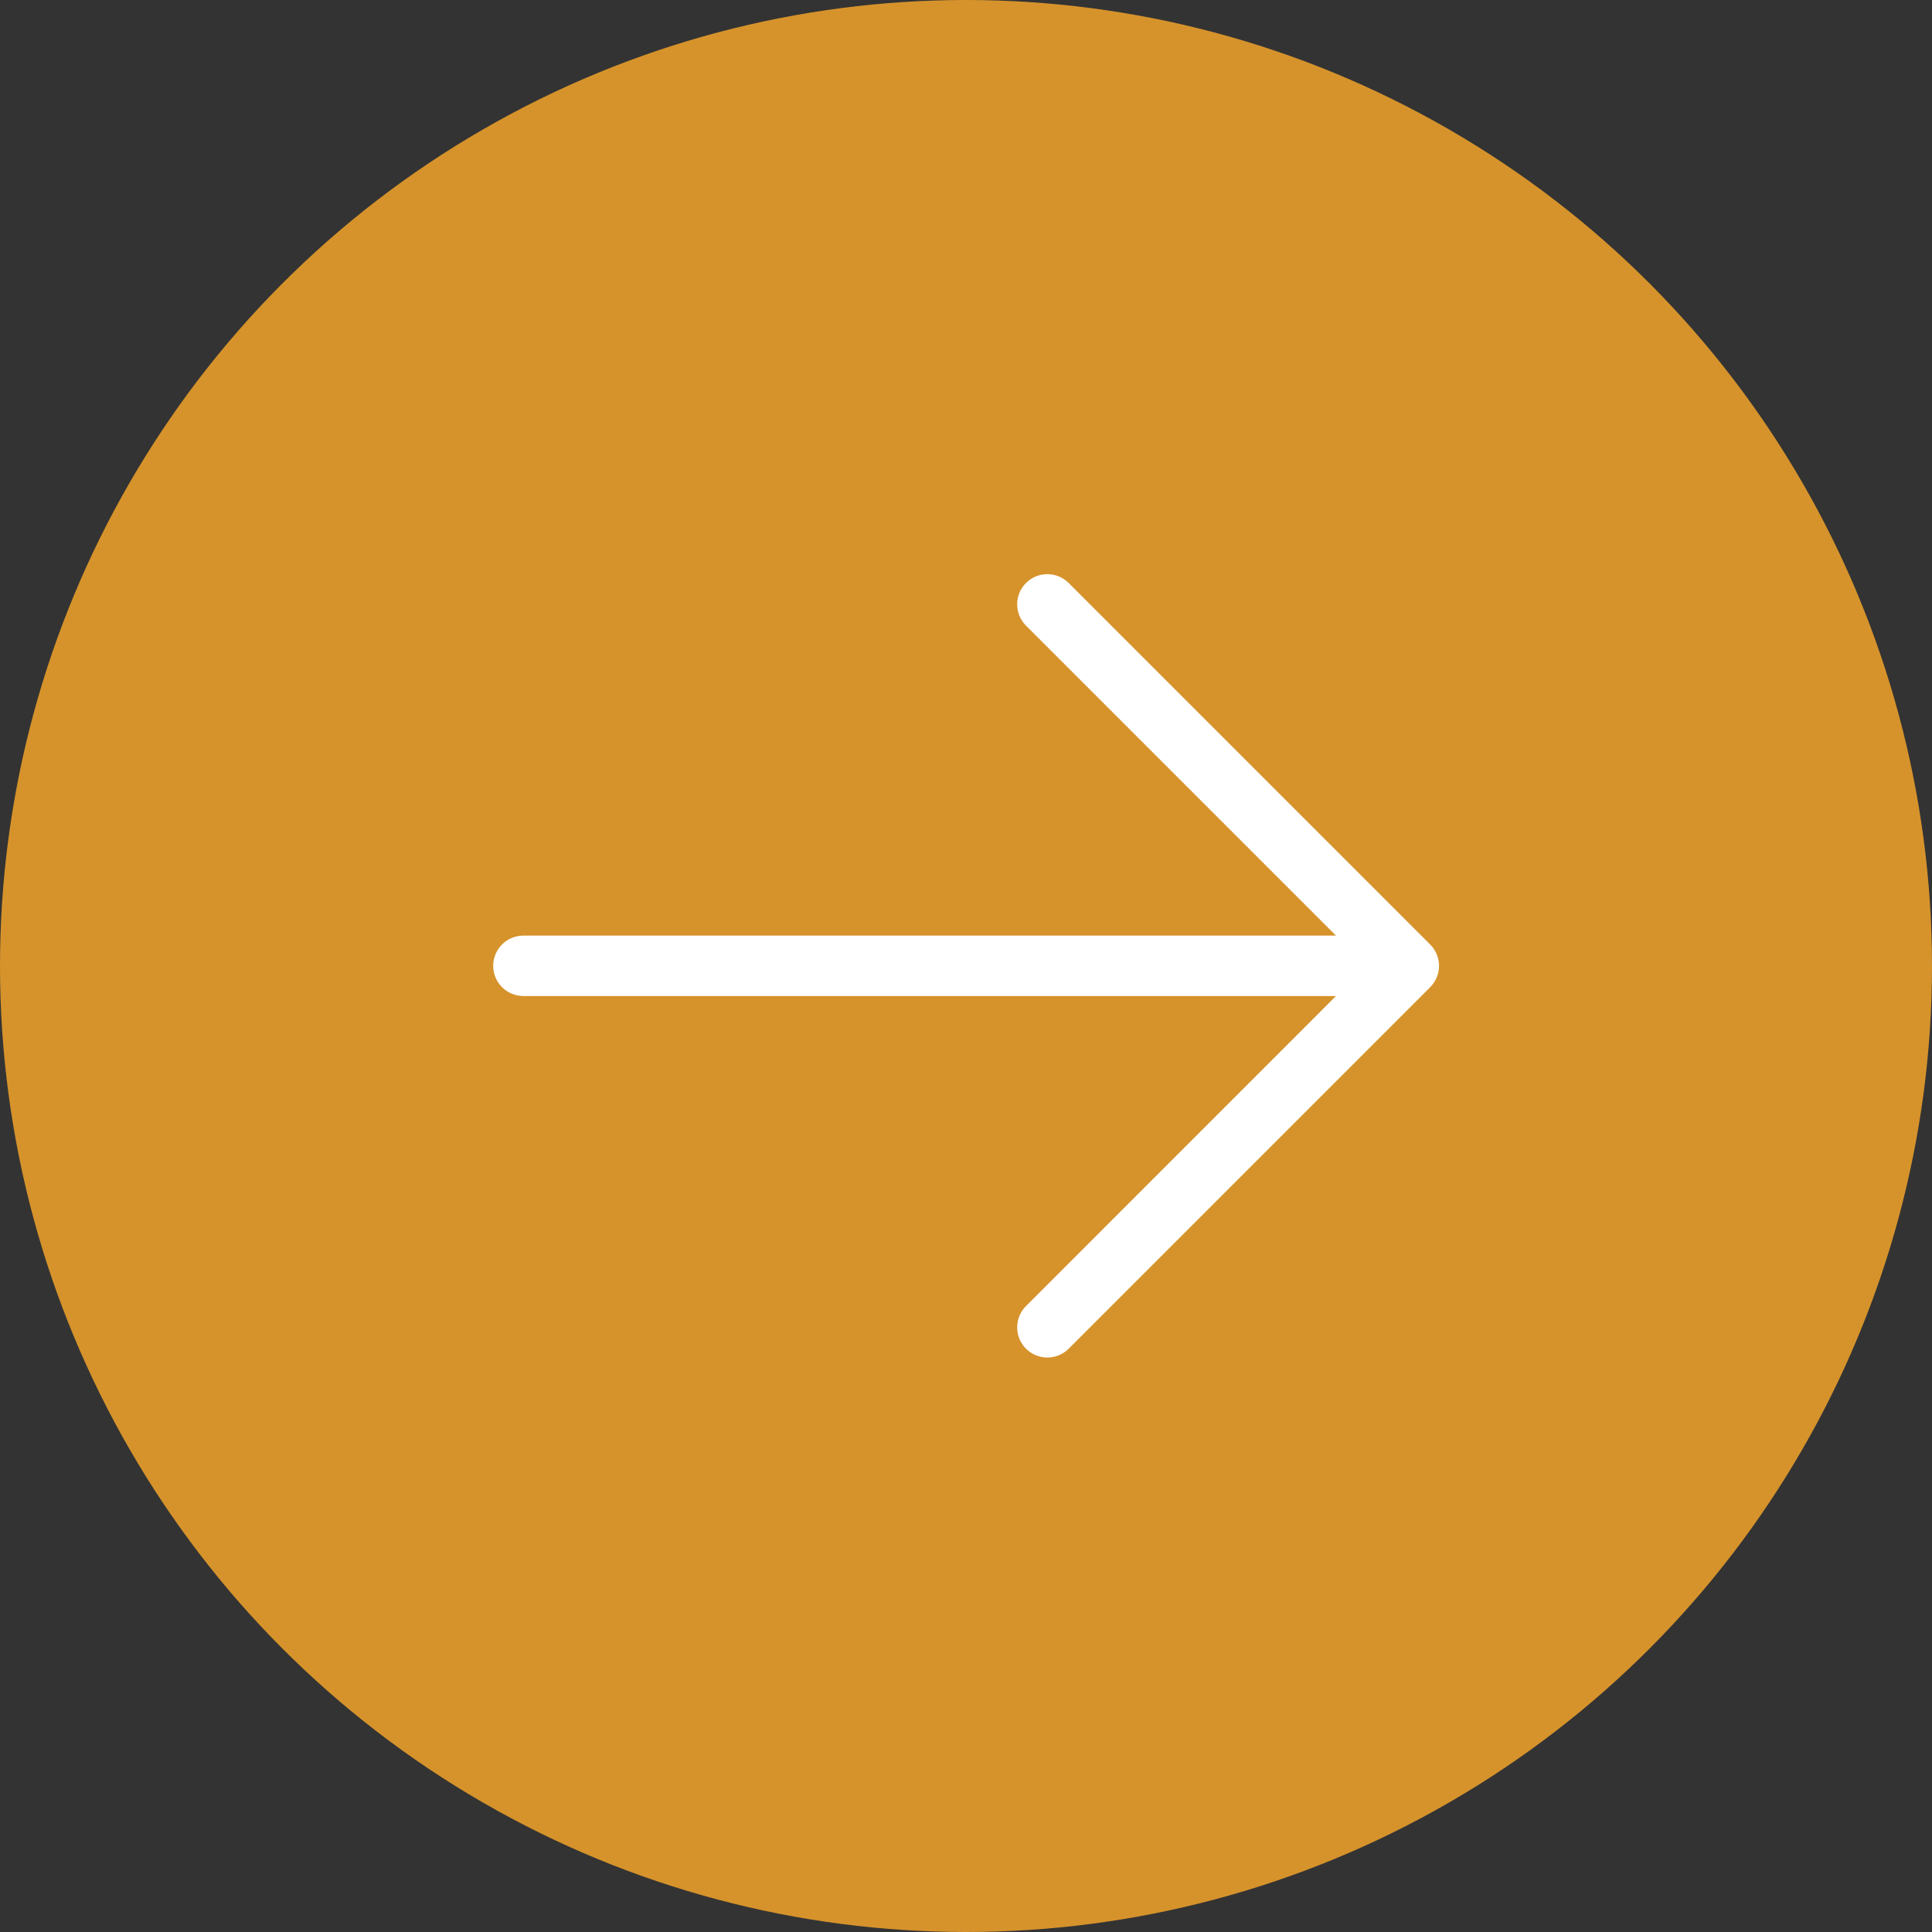
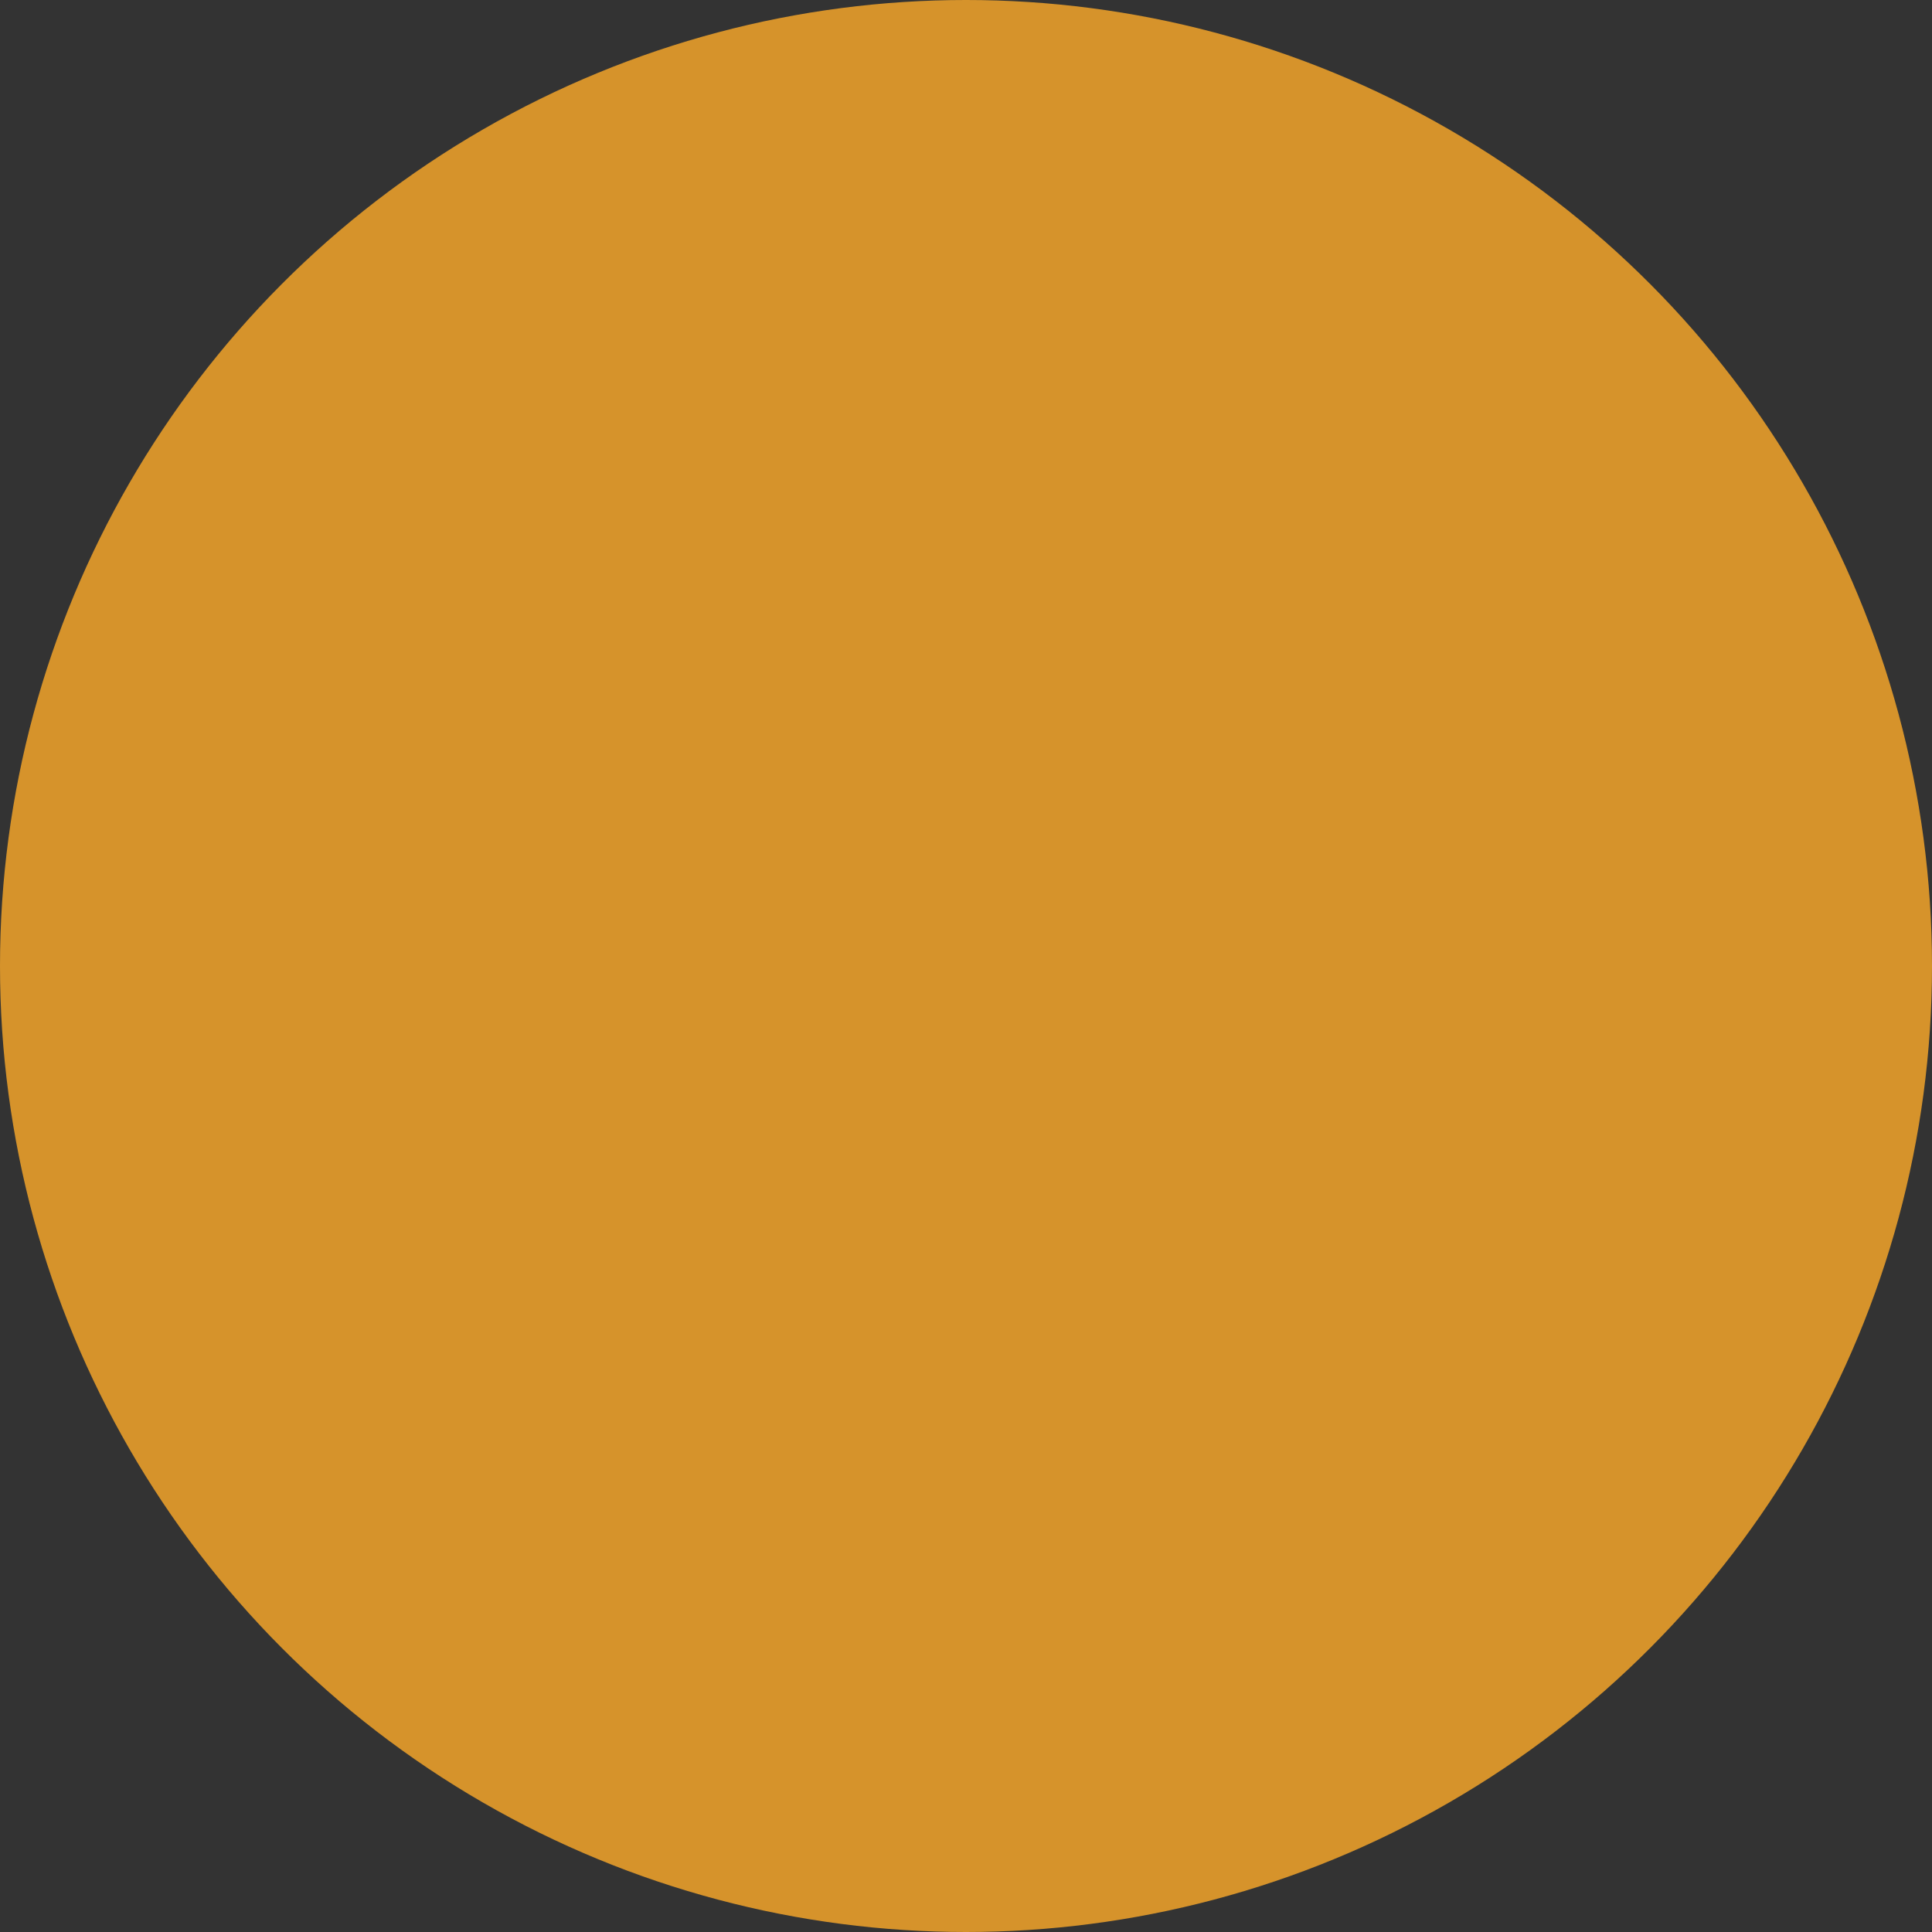
<svg xmlns="http://www.w3.org/2000/svg" width="26" height="26" viewBox="0 0 26 26" fill="none">
  <rect x="0" y="0" width="26" height="26" fill="#333333" stroke="none" />
  <circle cx="13" cy="13" r="13" fill="#D6932B" />
-   <path d="M19.247 13.285L14.372 18.16C14.295 18.232 14.193 18.271 14.088 18.269C13.982 18.267 13.882 18.224 13.807 18.15C13.733 18.075 13.69 17.975 13.689 17.87C13.687 17.765 13.726 17.663 13.798 17.586L17.979 13.404H7.043C6.935 13.404 6.832 13.361 6.756 13.285C6.68 13.209 6.637 13.105 6.637 12.998C6.637 12.89 6.68 12.787 6.756 12.71C6.832 12.634 6.935 12.591 7.043 12.591H17.979L13.798 8.41C13.726 8.333 13.687 8.231 13.689 8.126C13.69 8.02 13.733 7.92 13.807 7.846C13.882 7.771 13.982 7.728 14.088 7.727C14.193 7.725 14.295 7.764 14.372 7.836L19.247 12.711C19.323 12.787 19.366 12.89 19.366 12.998C19.366 13.105 19.323 13.209 19.247 13.285Z" fill="white" />
</svg>